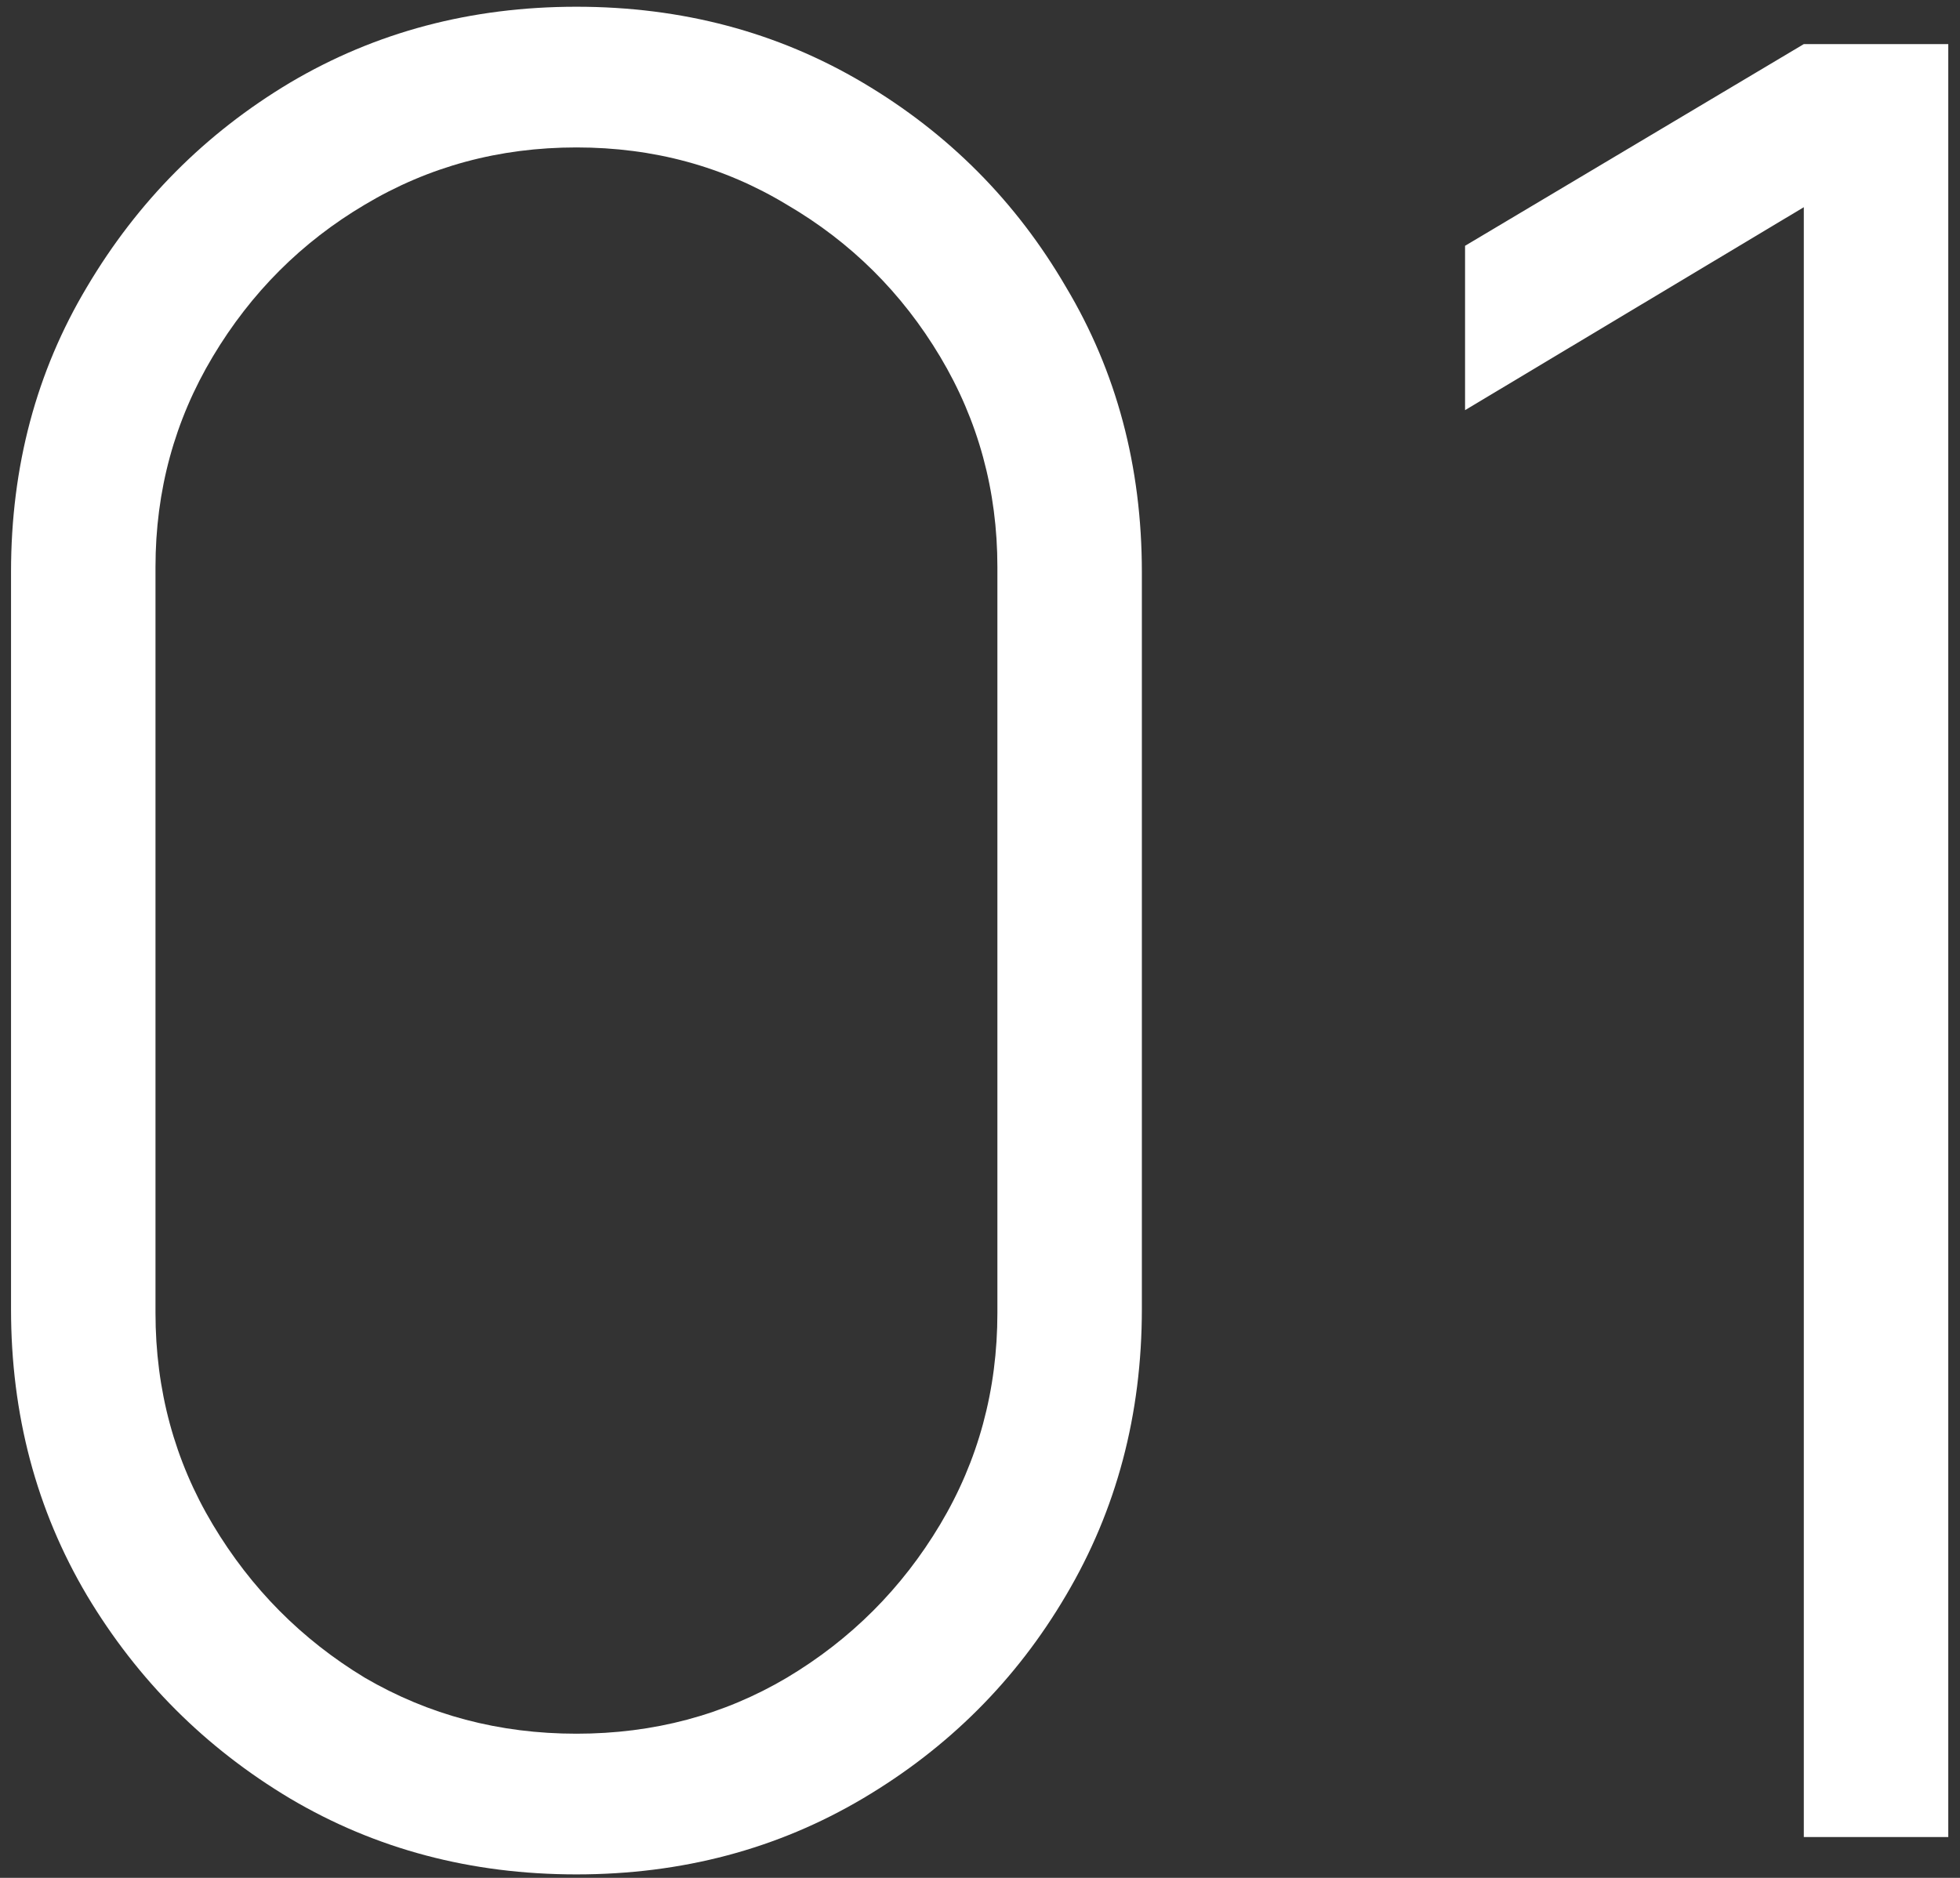
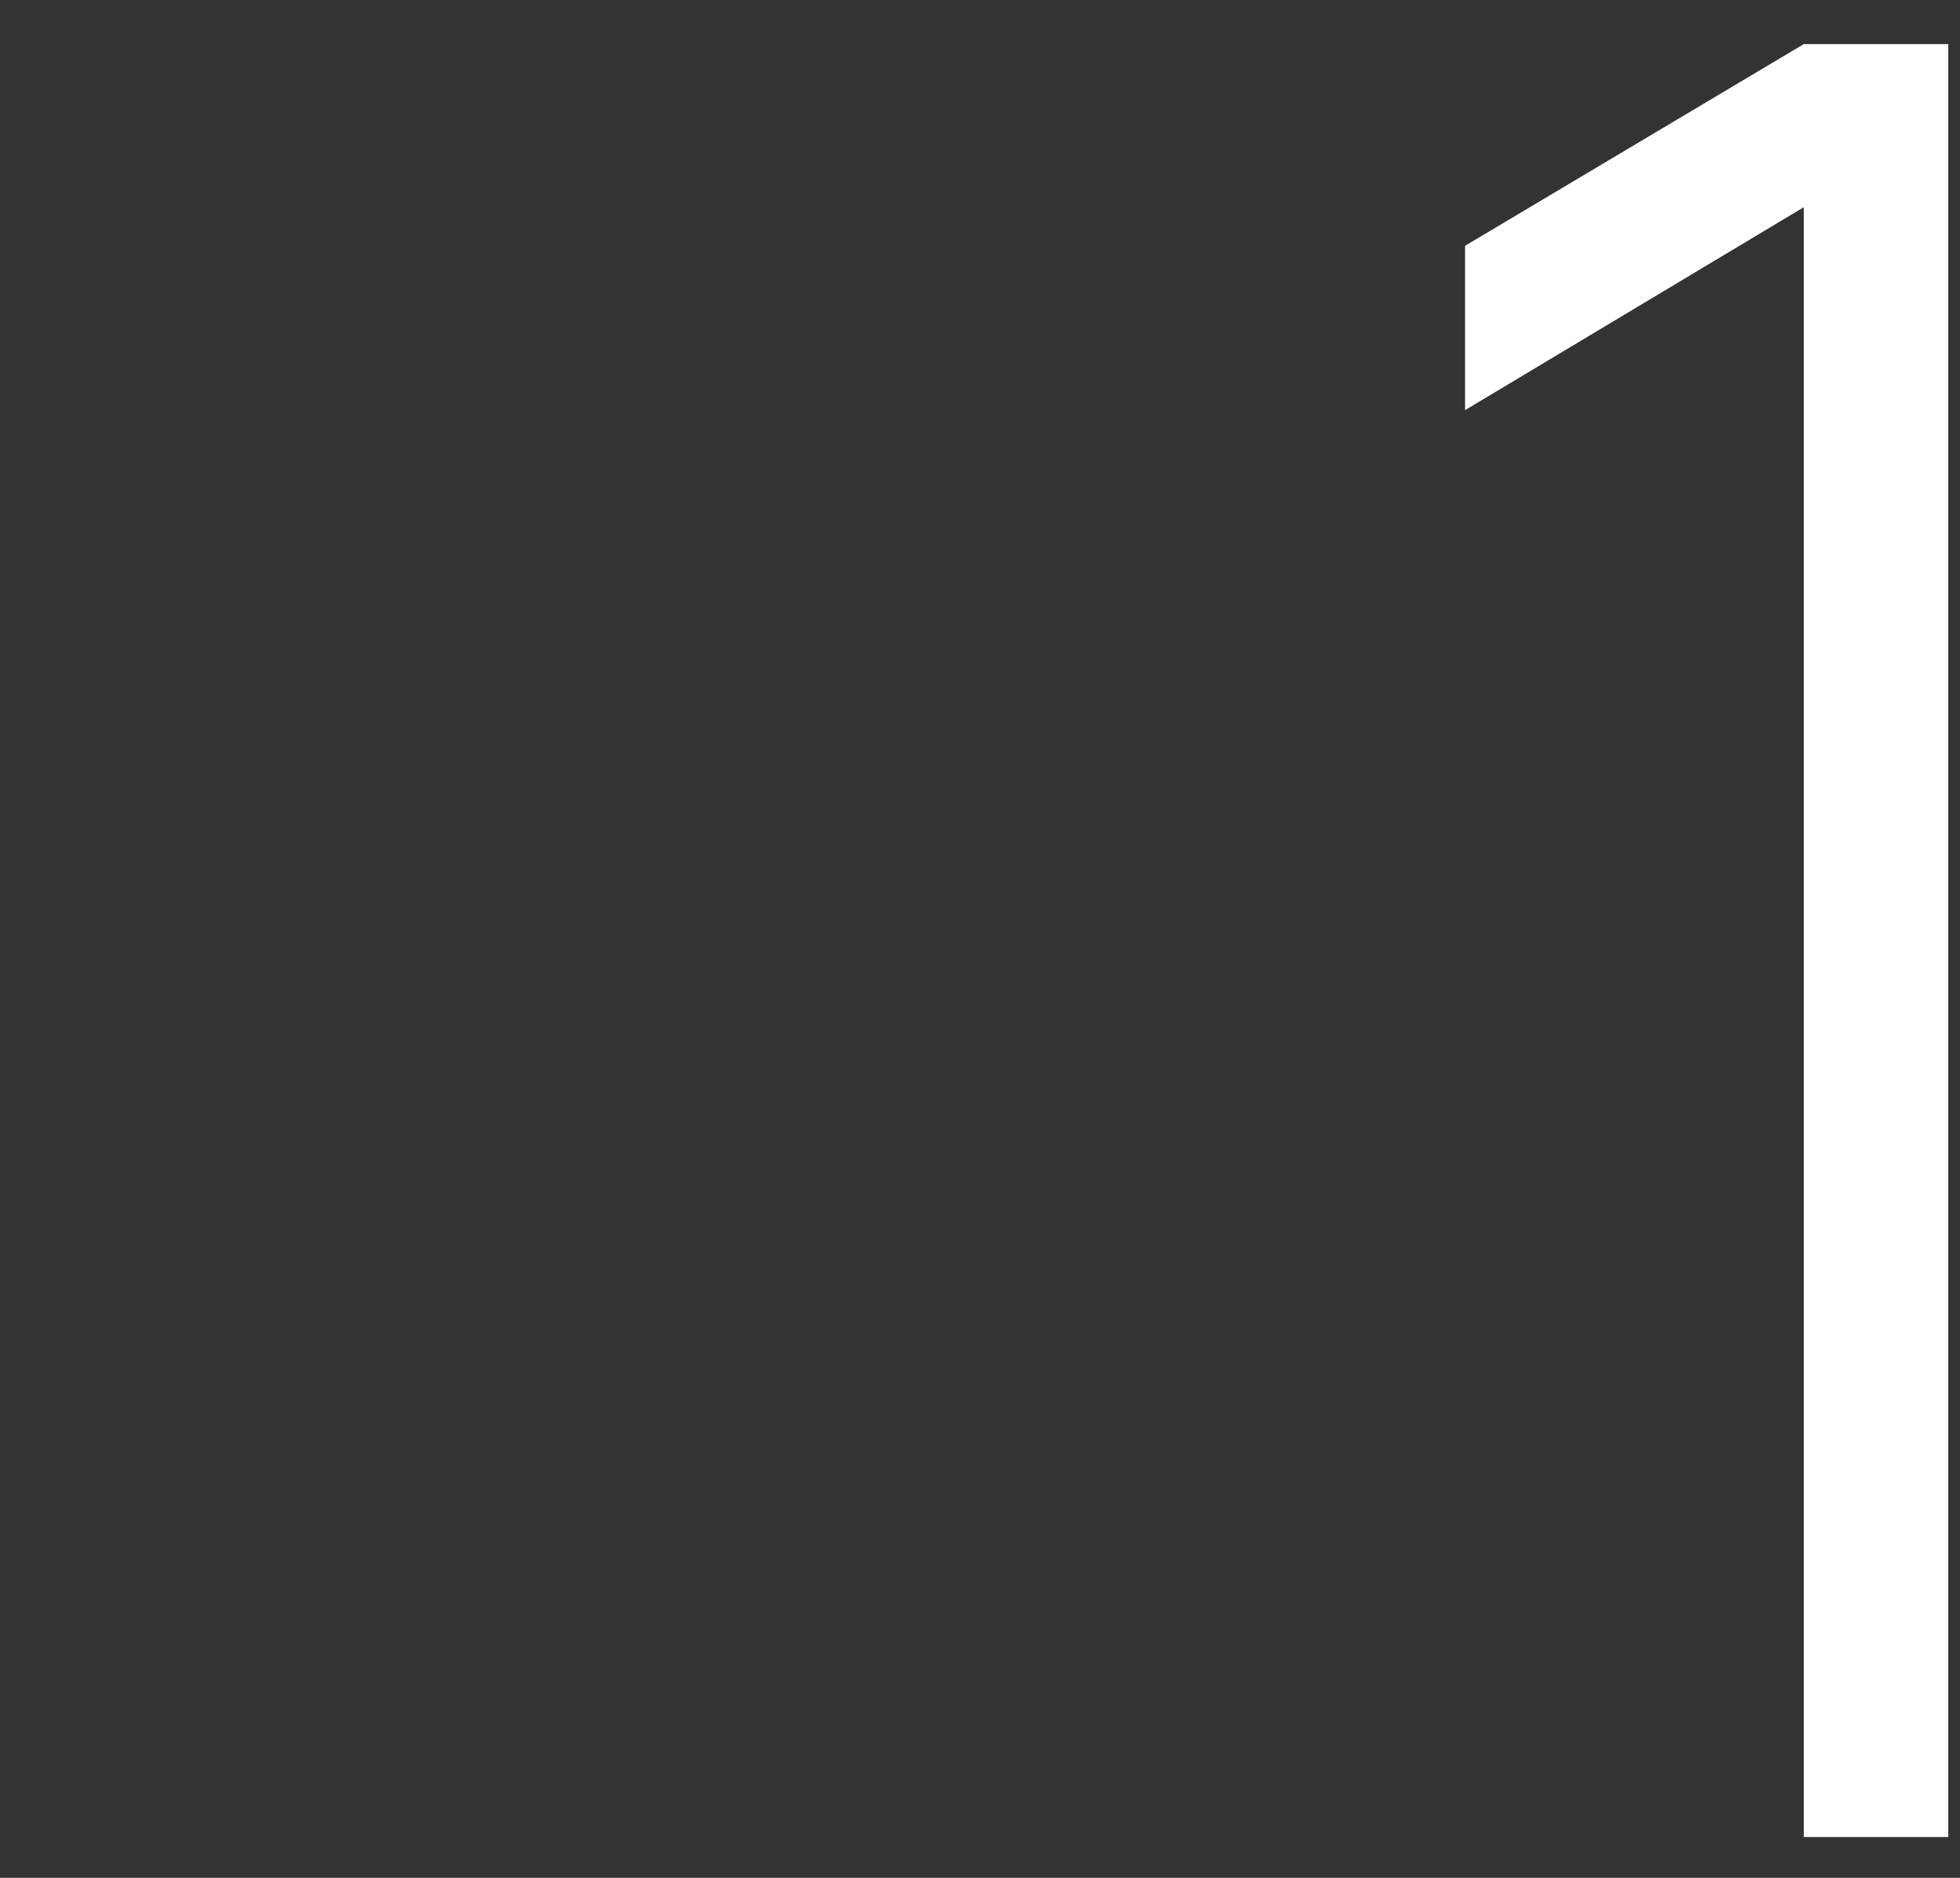
<svg xmlns="http://www.w3.org/2000/svg" width="96" height="92" viewBox="0 0 96 92" fill="none">
  <rect x="0" y="0" width="96" height="92" fill="#333333" stroke="none" />
  <path d="M88.35 90V10.151L71.758 20.094V12.042L88.35 2.16H95.426V90H88.35Z" fill="white" />
-   <path d="M28.234 91.83C23.069 91.83 18.393 90.59 14.204 88.109C10.056 85.628 6.742 82.314 4.261 78.166C1.78 73.977 0.54 69.301 0.54 64.136V28.024C0.54 22.859 1.78 18.203 4.261 14.055C6.742 9.866 10.056 6.532 14.204 4.051C18.393 1.57 23.069 0.33 28.234 0.33C33.399 0.33 38.075 1.57 42.264 4.051C46.453 6.532 49.767 9.866 52.207 14.055C54.688 18.203 55.928 22.859 55.928 28.024V64.136C55.928 69.301 54.688 73.977 52.207 78.166C49.767 82.314 46.453 85.628 42.264 88.109C38.075 90.59 33.399 91.83 28.234 91.83ZM28.234 84.937C32.016 84.937 35.452 84.022 38.543 82.192C41.674 80.321 44.175 77.82 46.046 74.689C47.917 71.558 48.852 68.101 48.852 64.319V27.78C48.852 24.039 47.917 20.602 46.046 17.471C44.175 14.34 41.674 11.859 38.543 10.029C35.452 8.158 32.016 7.223 28.234 7.223C24.452 7.223 20.995 8.158 17.864 10.029C14.773 11.859 12.293 14.34 10.422 17.471C8.551 20.602 7.616 24.039 7.616 27.78V64.319C7.616 68.101 8.551 71.558 10.422 74.689C12.293 77.82 14.773 80.321 17.864 82.192C20.995 84.022 24.452 84.937 28.234 84.937Z" fill="white" />
</svg>